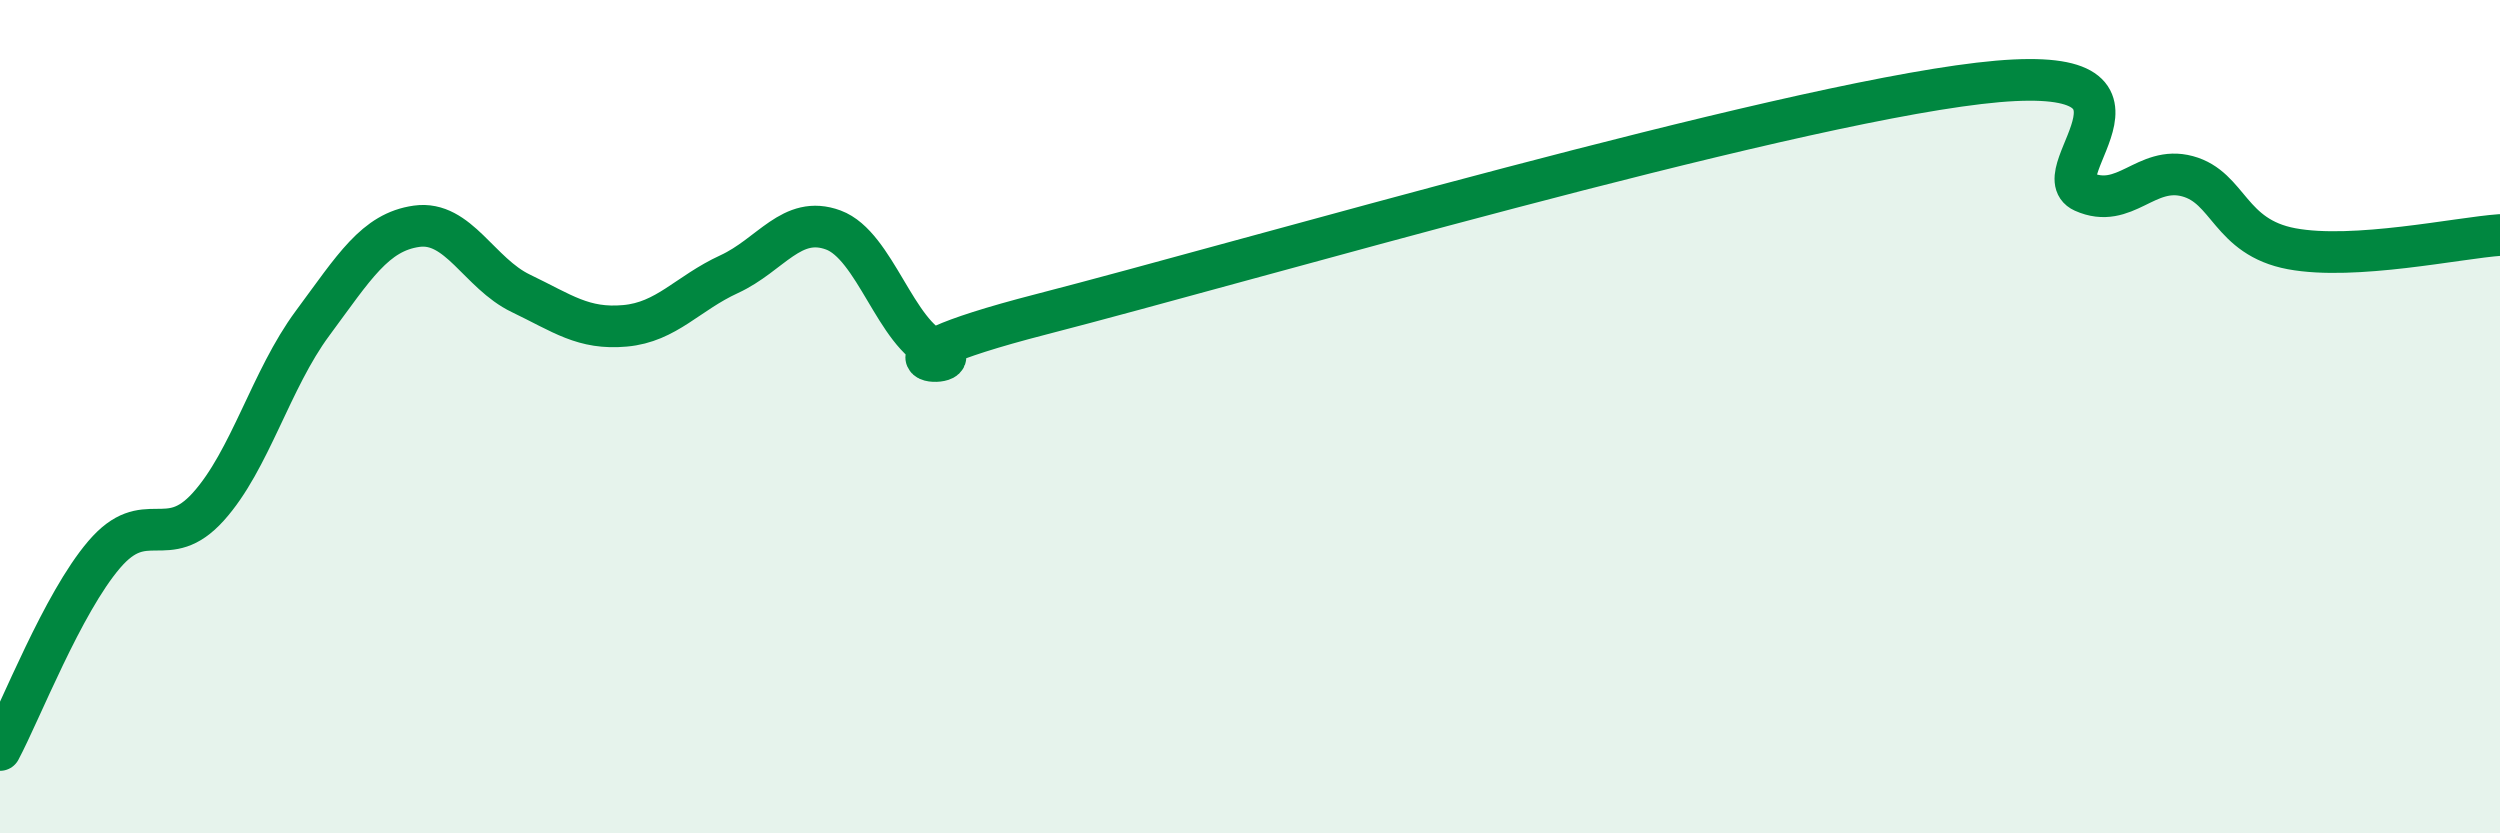
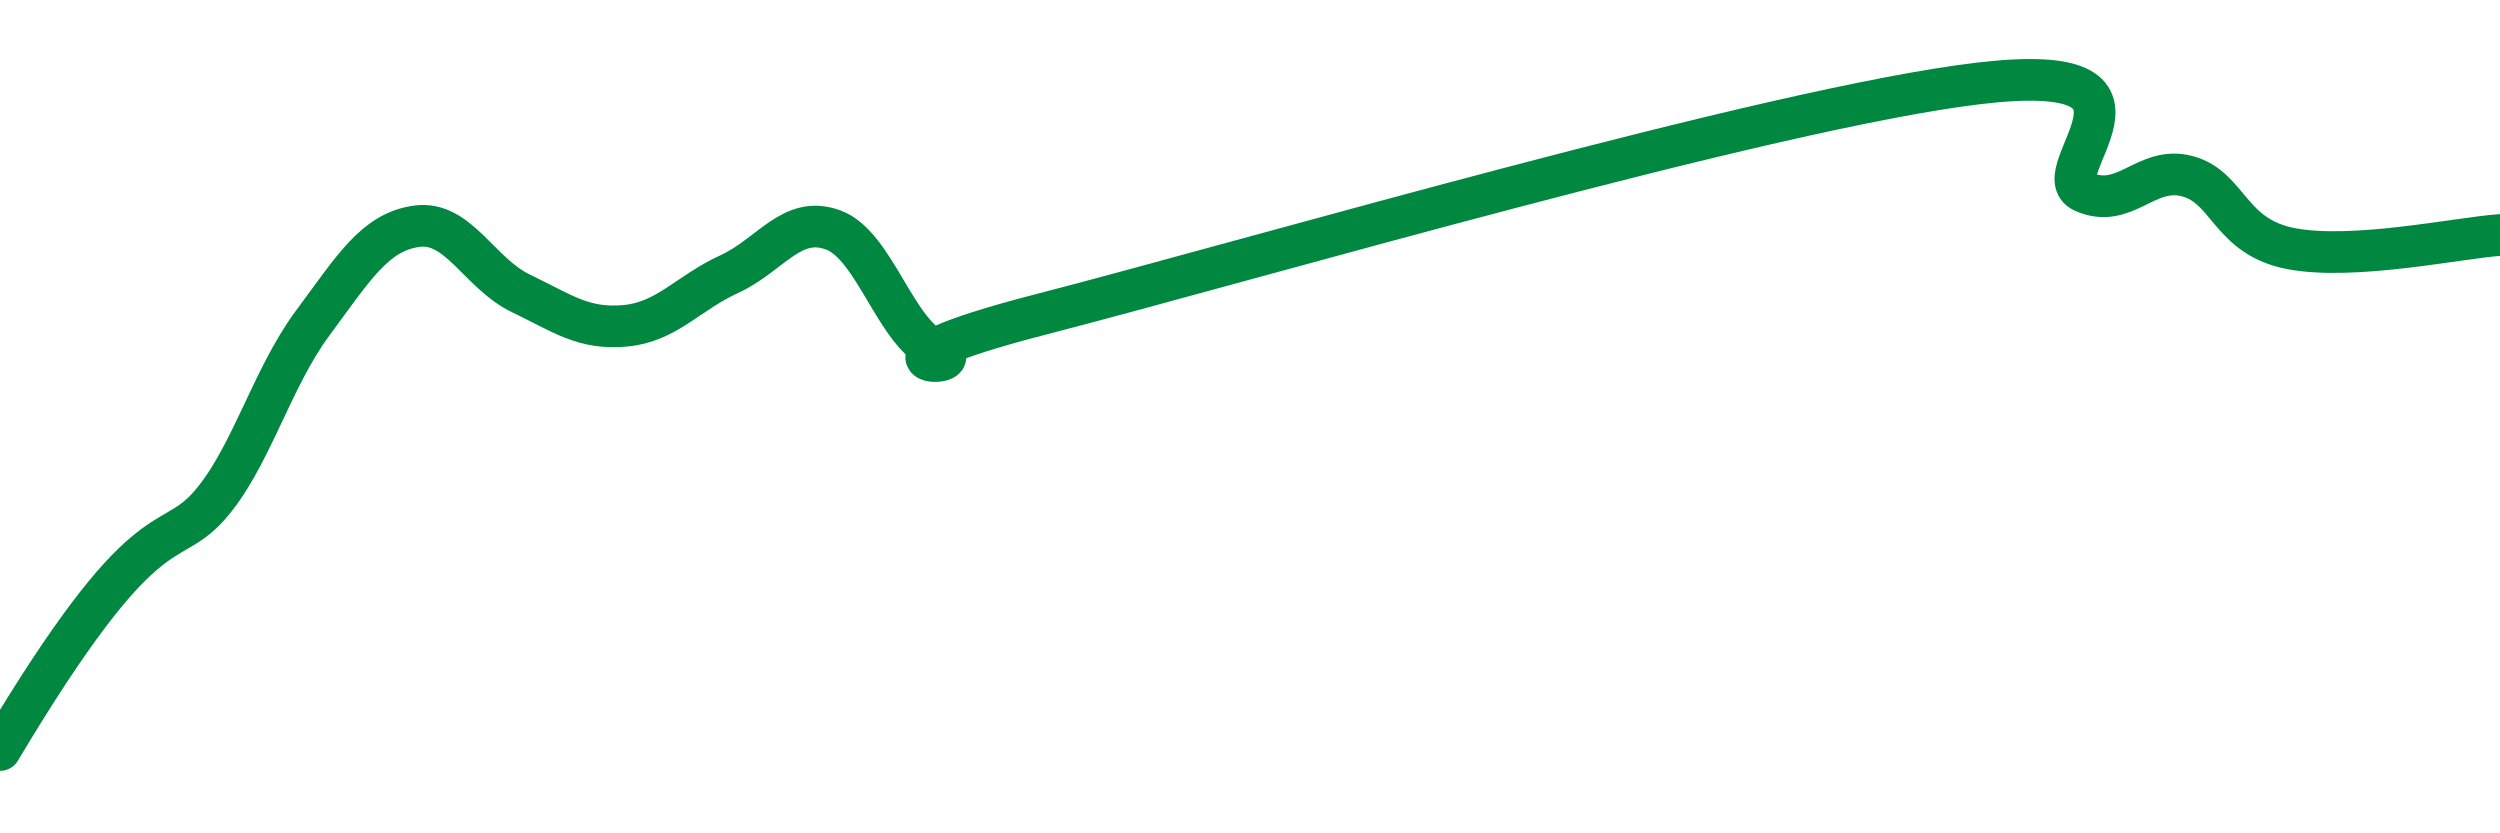
<svg xmlns="http://www.w3.org/2000/svg" width="60" height="20" viewBox="0 0 60 20">
-   <path d="M 0,18 C 0.5,17.06 1.5,14.48 2.5,13.31 C 3.5,12.14 4,13.27 5,12.16 C 6,11.05 6.5,9.11 7.5,7.76 C 8.5,6.41 9,5.57 10,5.43 C 11,5.29 11.5,6.56 12.5,7.04 C 13.5,7.52 14,7.91 15,7.82 C 16,7.73 16.5,7.04 17.5,6.58 C 18.5,6.12 19,5.15 20,5.52 C 21,5.89 21.5,8.03 22.5,8.43 C 23.5,8.83 20,8.83 25,7.54 C 30,6.25 42.5,2.59 47.5,2 C 52.5,1.41 49,4.15 50,4.6 C 51,5.05 51.5,3.96 52.5,4.23 C 53.5,4.5 53.5,5.69 55,5.97 C 56.5,6.25 59,5.71 60,5.64L60 20L0 20Z" fill="#008740" opacity="0.1" stroke-linecap="round" stroke-linejoin="round" />
-   <path d="M 0,18 C 0.5,17.06 1.5,14.48 2.5,13.31 C 3.5,12.14 4,13.27 5,12.16 C 6,11.05 6.5,9.11 7.5,7.76 C 8.5,6.41 9,5.57 10,5.43 C 11,5.29 11.5,6.56 12.5,7.04 C 13.5,7.52 14,7.91 15,7.82 C 16,7.73 16.5,7.04 17.5,6.58 C 18.5,6.12 19,5.15 20,5.52 C 21,5.89 21.5,8.03 22.5,8.43 C 23.5,8.83 20,8.83 25,7.54 C 30,6.25 42.5,2.59 47.5,2 C 52.5,1.41 49,4.15 50,4.6 C 51,5.05 51.5,3.96 52.5,4.23 C 53.5,4.5 53.5,5.69 55,5.97 C 56.5,6.25 59,5.71 60,5.64" stroke="#008740" stroke-width="1" fill="none" stroke-linecap="round" stroke-linejoin="round" />
+   <path d="M 0,18 C 3.5,12.14 4,13.27 5,12.16 C 6,11.05 6.5,9.11 7.5,7.76 C 8.5,6.41 9,5.57 10,5.43 C 11,5.29 11.5,6.56 12.5,7.04 C 13.5,7.52 14,7.91 15,7.82 C 16,7.73 16.5,7.04 17.5,6.58 C 18.5,6.12 19,5.15 20,5.52 C 21,5.89 21.5,8.03 22.5,8.43 C 23.5,8.83 20,8.83 25,7.54 C 30,6.25 42.5,2.59 47.5,2 C 52.5,1.41 49,4.15 50,4.6 C 51,5.05 51.5,3.96 52.5,4.23 C 53.5,4.5 53.5,5.69 55,5.97 C 56.5,6.25 59,5.71 60,5.64" stroke="#008740" stroke-width="1" fill="none" stroke-linecap="round" stroke-linejoin="round" />
</svg>